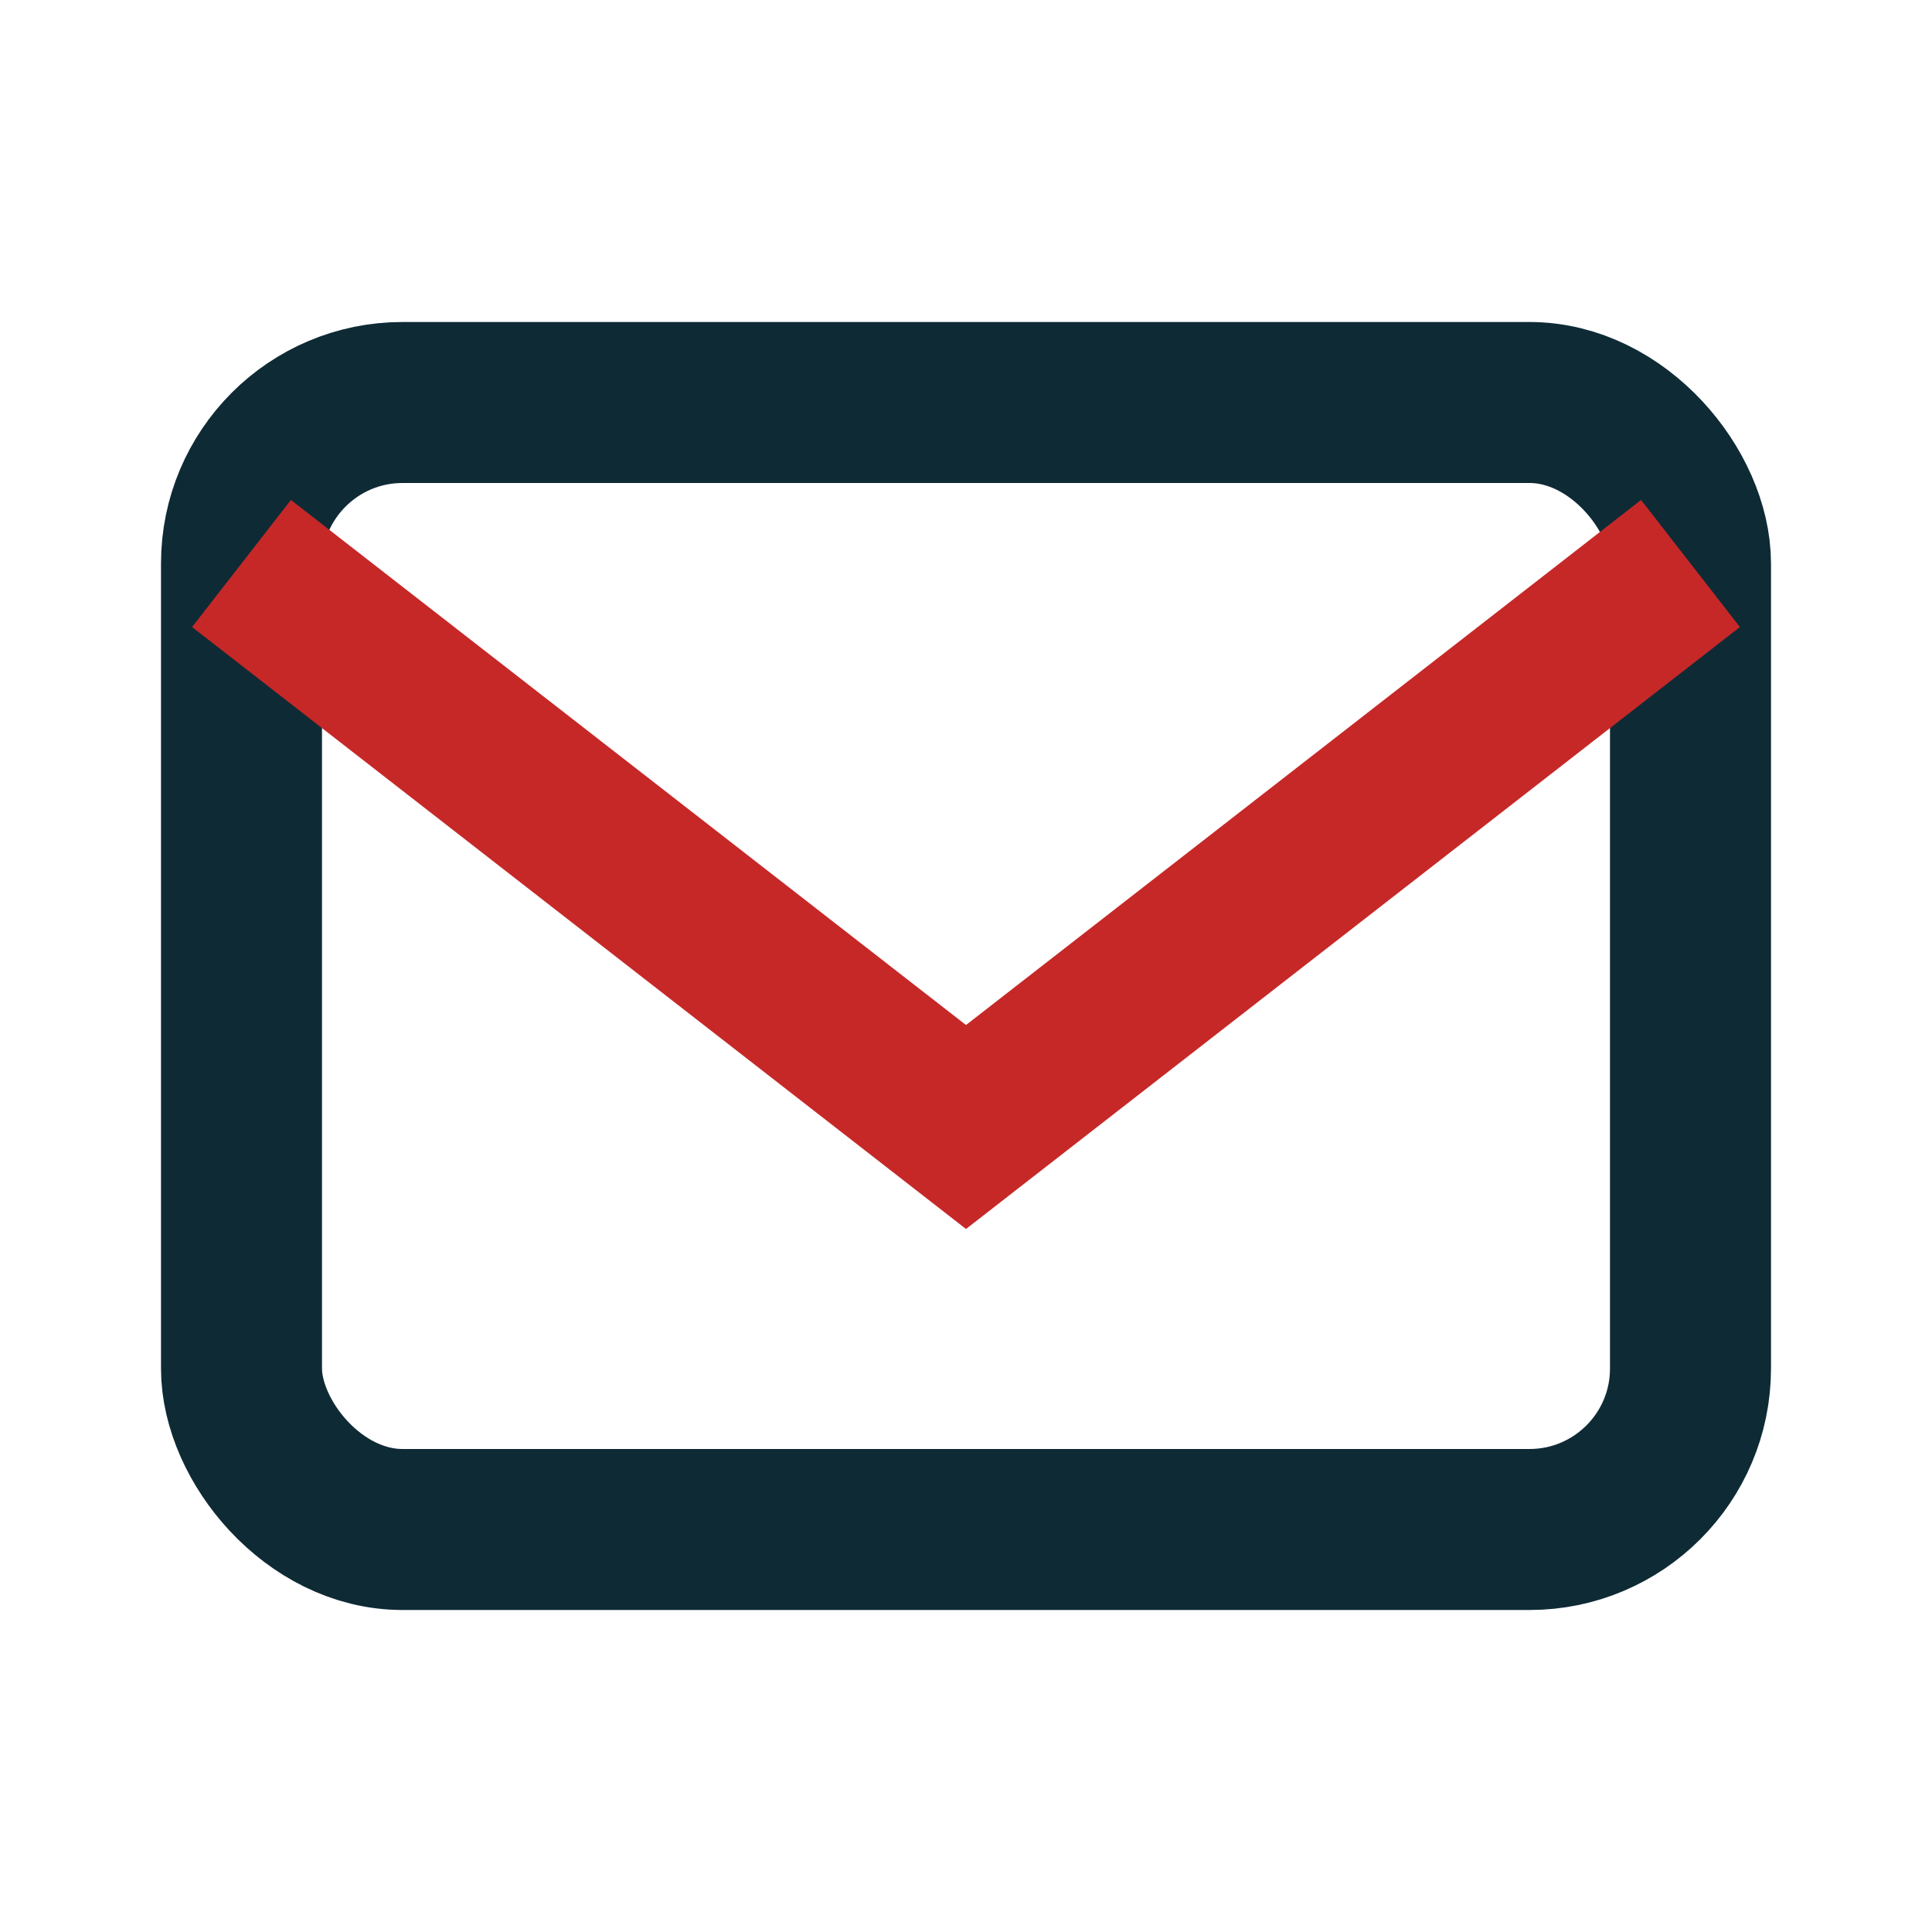
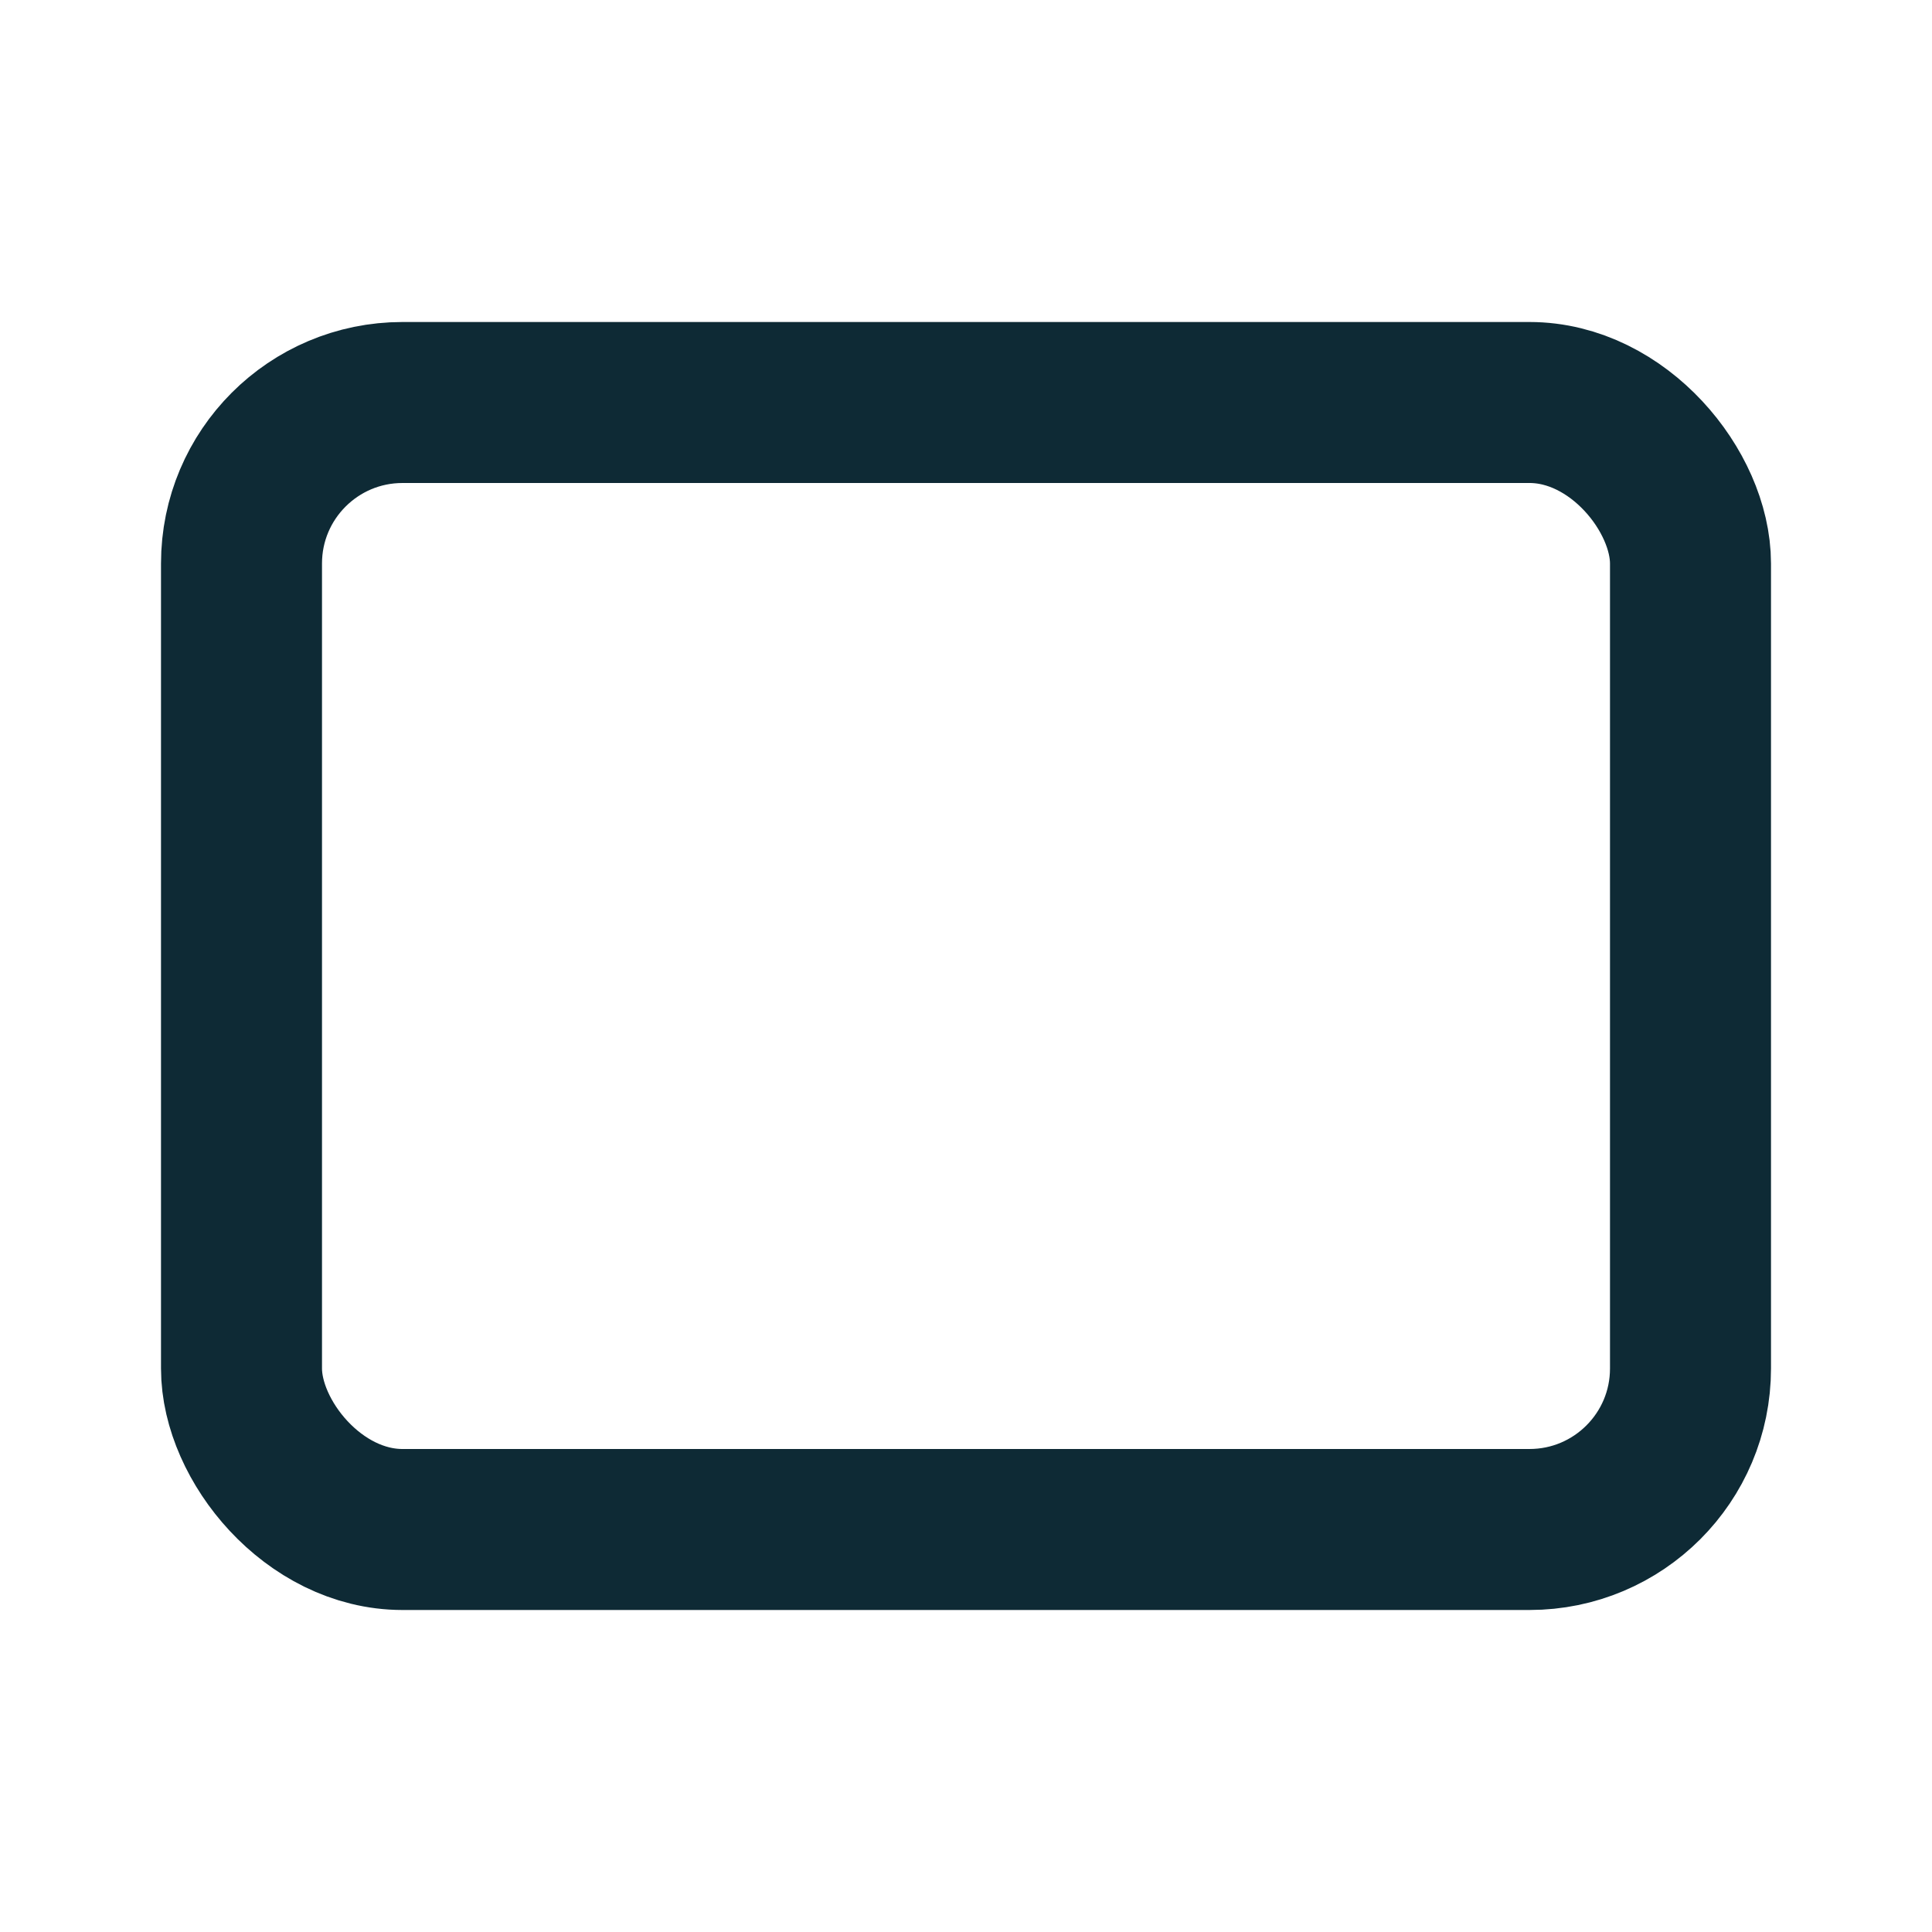
<svg xmlns="http://www.w3.org/2000/svg" width="24" height="24" viewBox="0 0 24 24">
  <rect x="3" y="5" width="18" height="14" rx="2" fill="none" stroke="#0E2A35" stroke-width="2" />
-   <path d="M3 7l9 7 9-7" fill="none" stroke="#C62828" stroke-width="2" />
</svg>